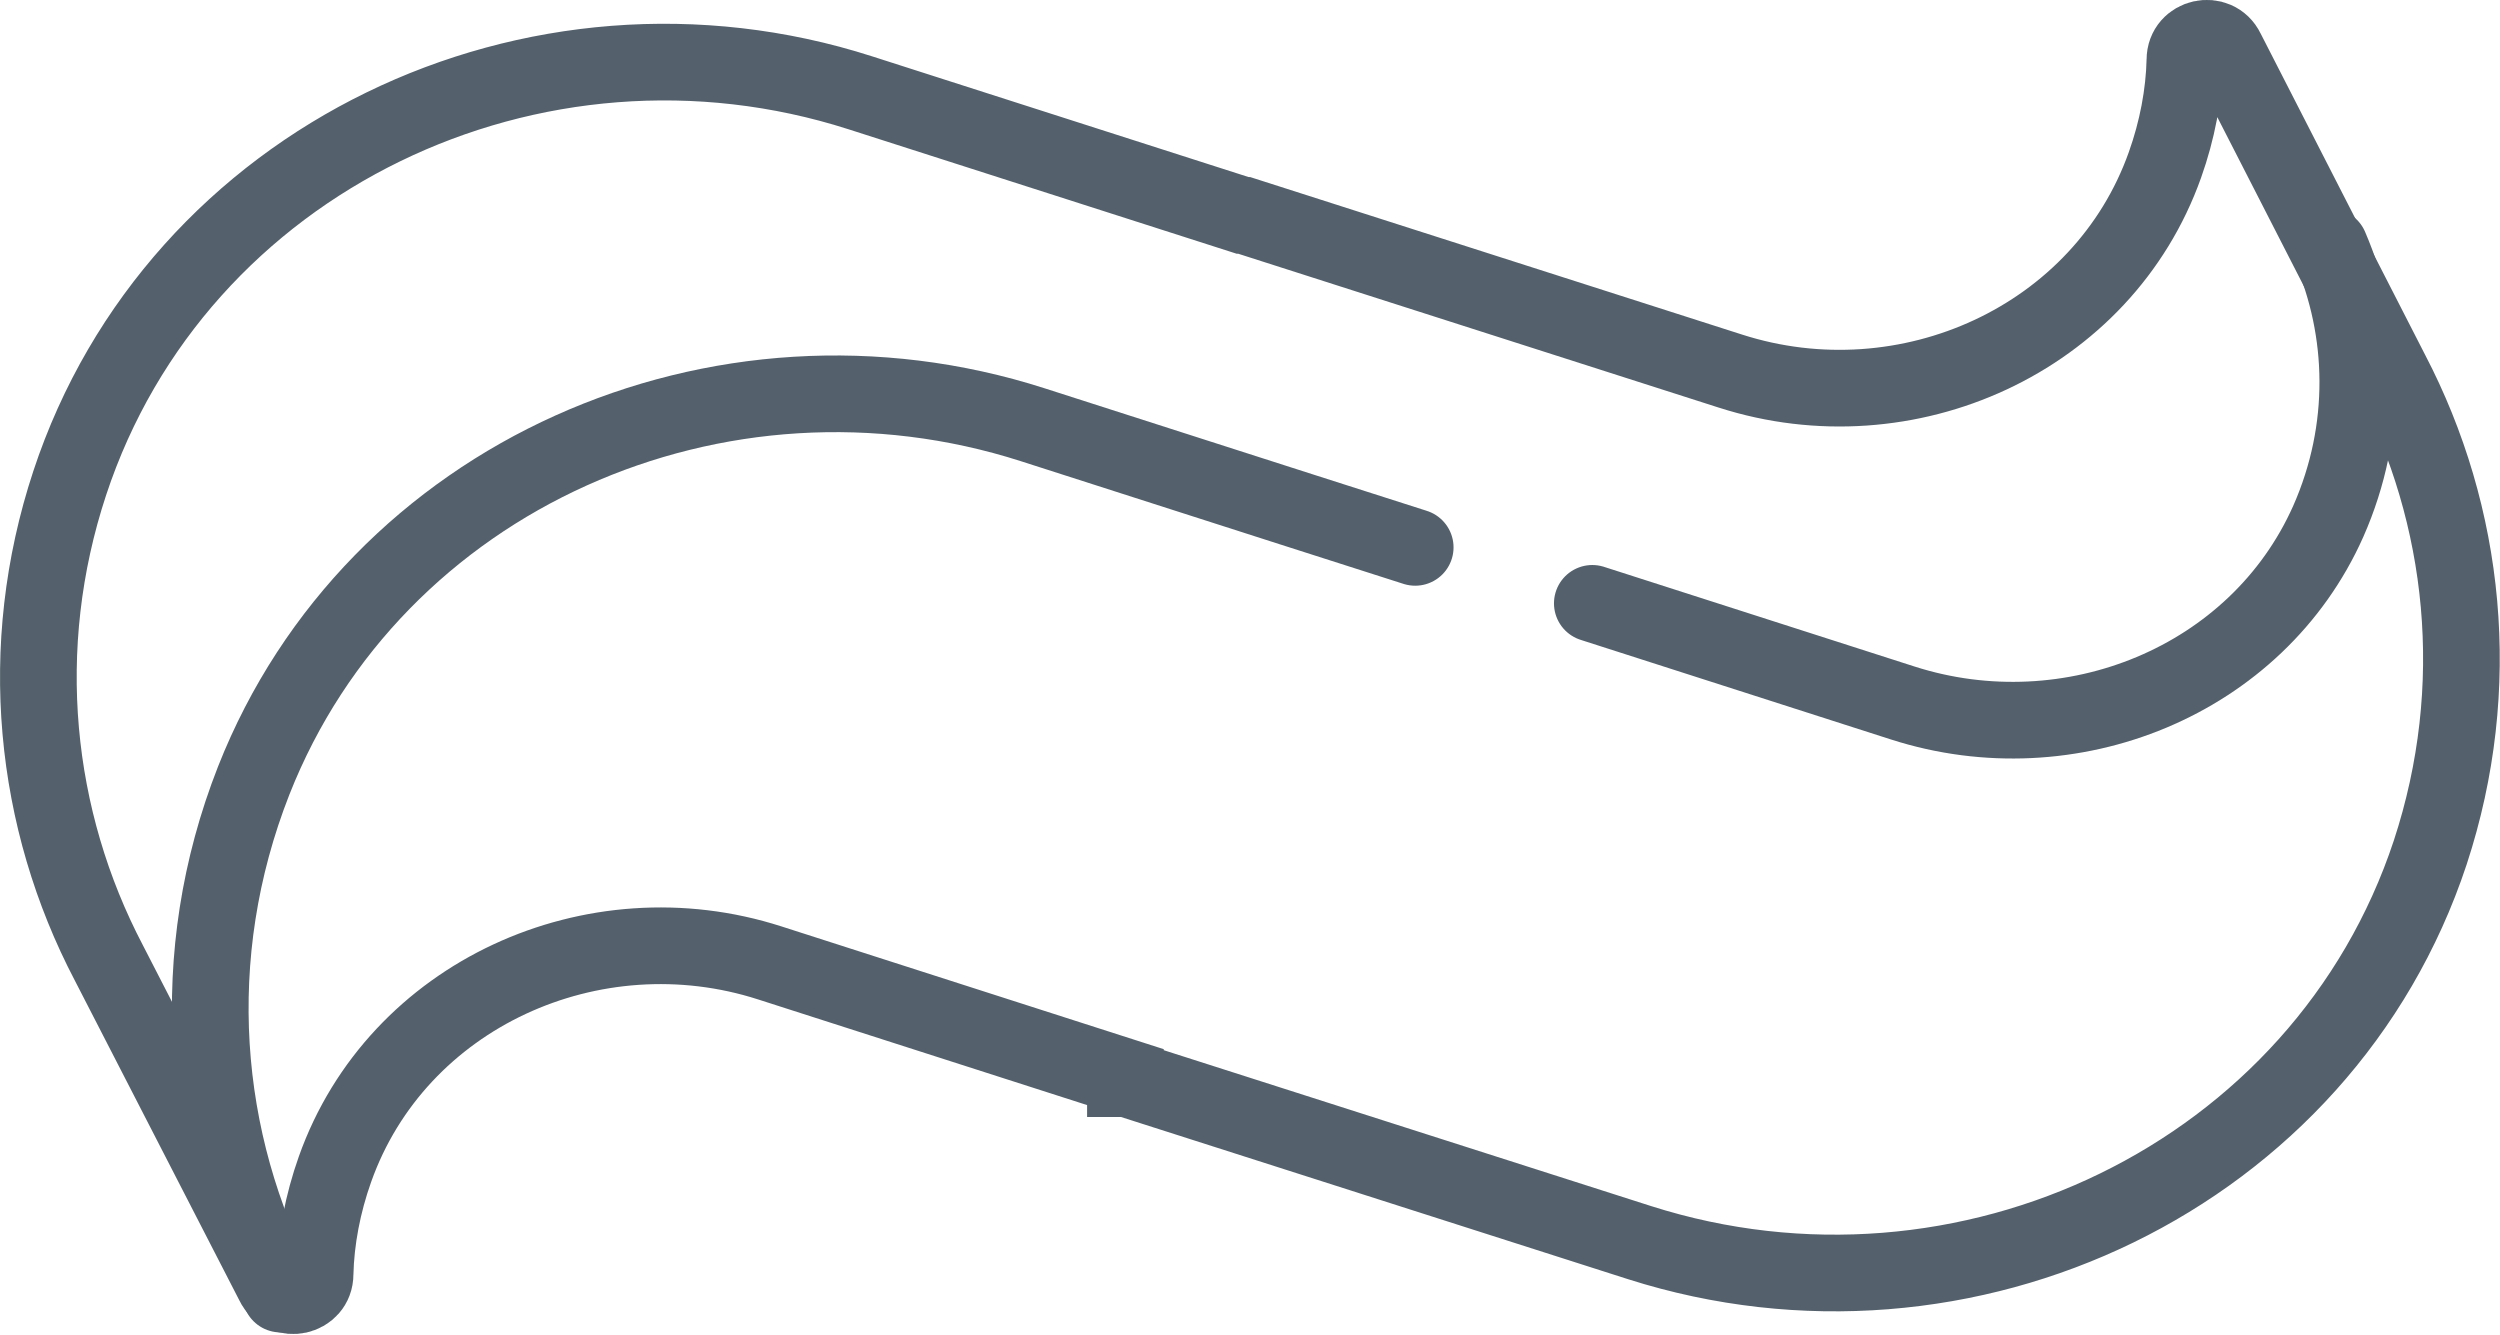
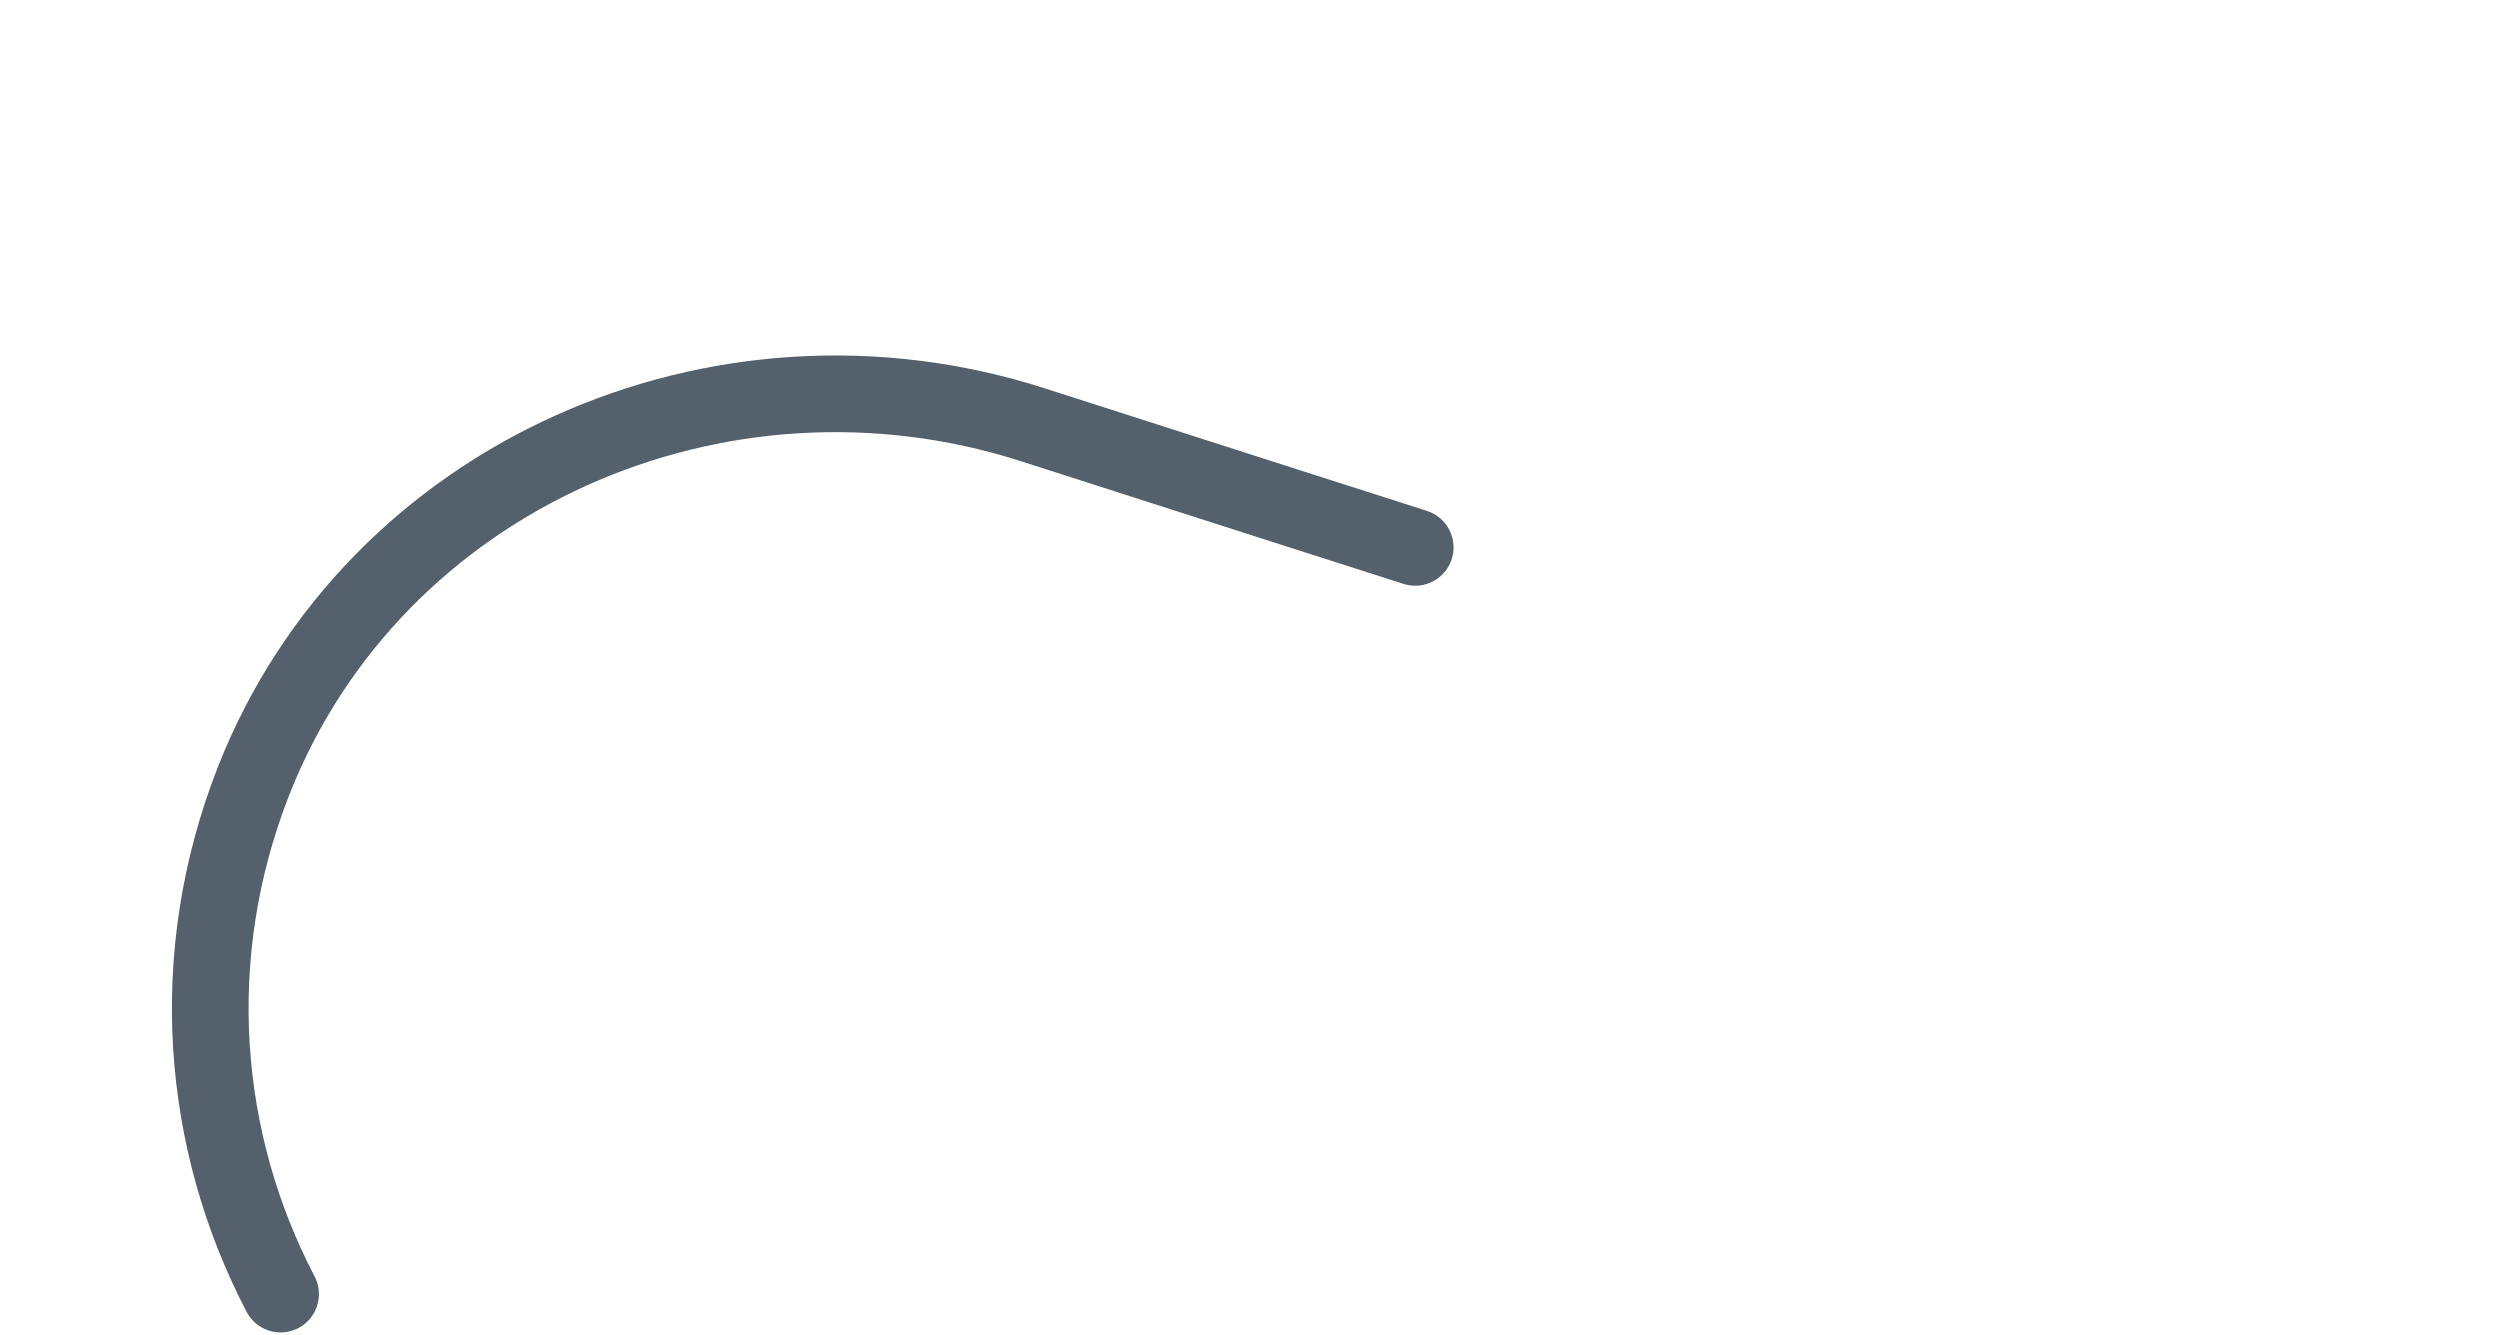
<svg xmlns="http://www.w3.org/2000/svg" id="Layer_2" viewBox="0 0 32.61 17.41">
  <defs>
    <style>.cls-1{fill:none;stroke:#54616c;stroke-linecap:round;stroke-miterlimit:10;}</style>
  </defs>
  <g id="Layer_1-2">
    <g>
-       <path class="cls-1" d="M14.68,14.05l-4.64-1.49c-2.3-.74-4.86,.41-5.67,2.69-.16,.45-.25,.92-.26,1.37,0,.3-.41,.39-.54,.12L1.42,12.56C.44,10.69,.2,8.45,.91,6.3,2.31,2.06,6.98-.15,11.22,1.21l4.99,1.6h.02l6.34,2.03c2.3,.74,4.86-.41,5.67-2.69,.16-.45,.25-.92,.26-1.37,0-.3,.41-.39,.54-.12l2.15,4.2c.97,1.86,1.22,4.1,.51,6.26-1.4,4.23-6.07,6.44-10.31,5.09l-6.69-2.14h-.02Z" />
-       <path class="cls-1" d="M20.77,7.87l4.05,1.3c2.18,.7,4.62-.28,5.55-2.37,.53-1.2,.49-2.49,.02-3.58" />
      <path class="cls-1" d="M3.66,16.88c-1.04-1.99-1.25-4.41-.35-6.7,1.57-3.98,6.08-5.95,10.16-4.64l3.49,1.12,1.5,.48" />
    </g>
  </g>
</svg>